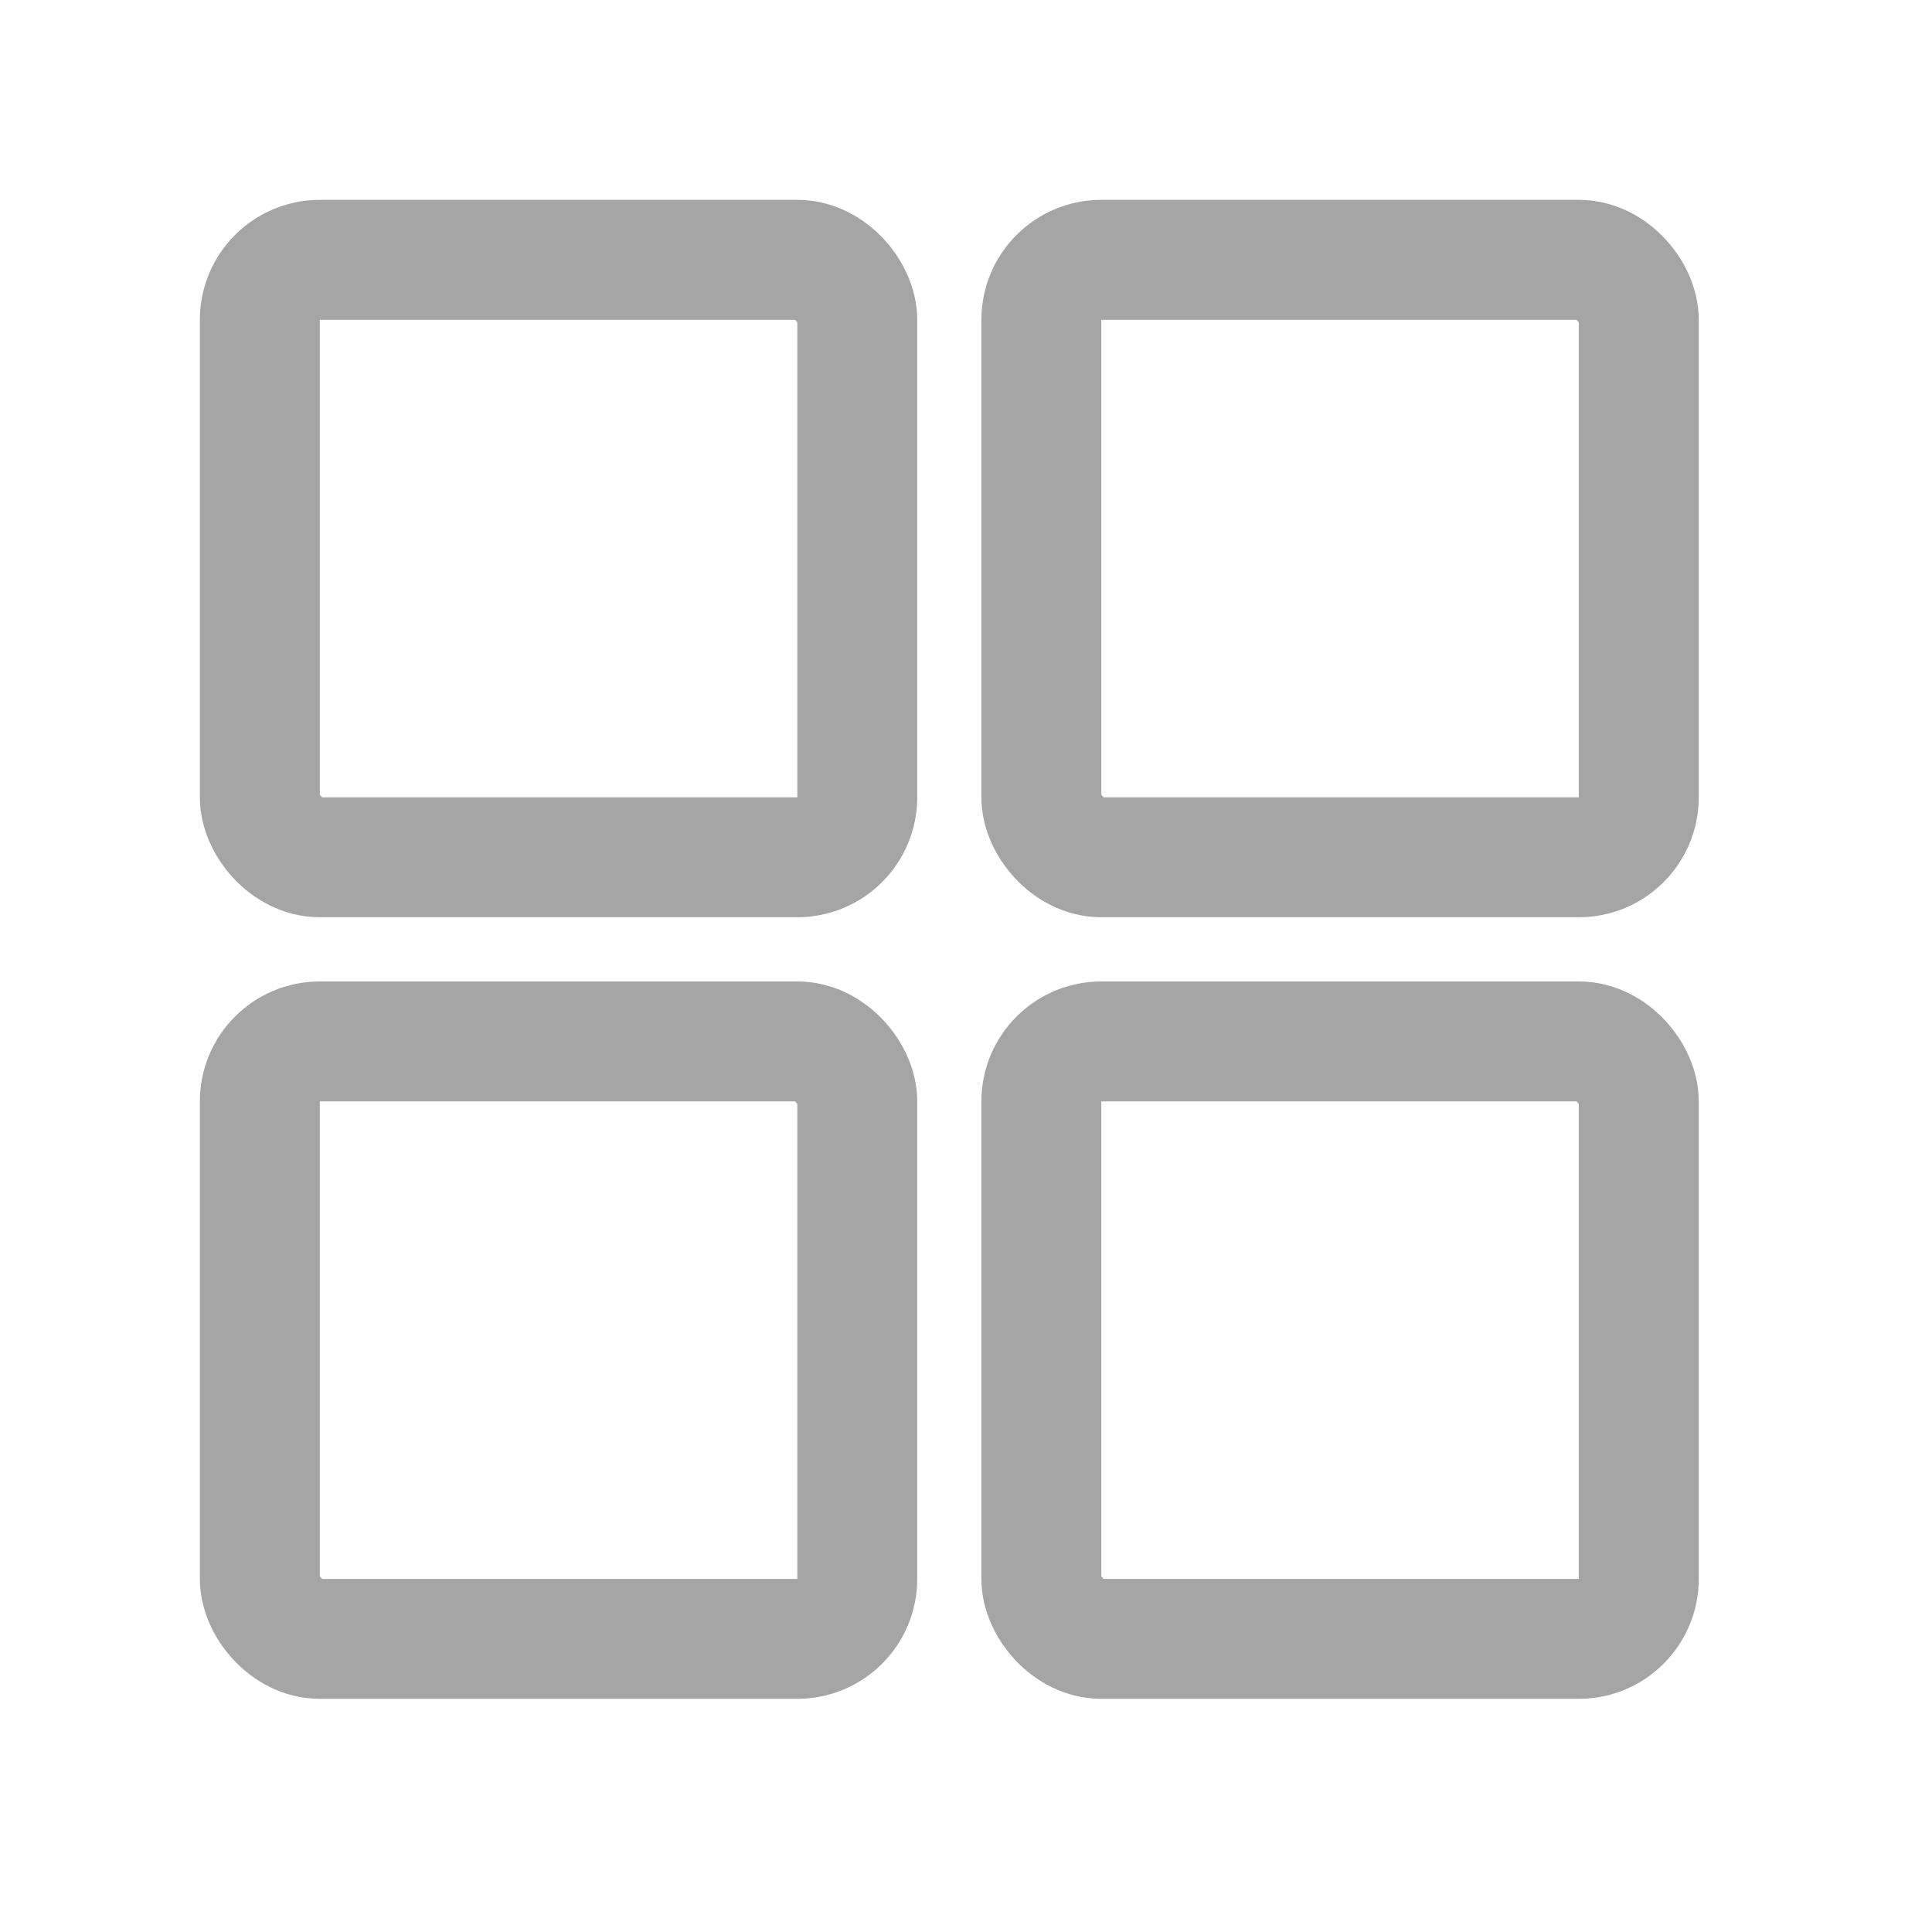
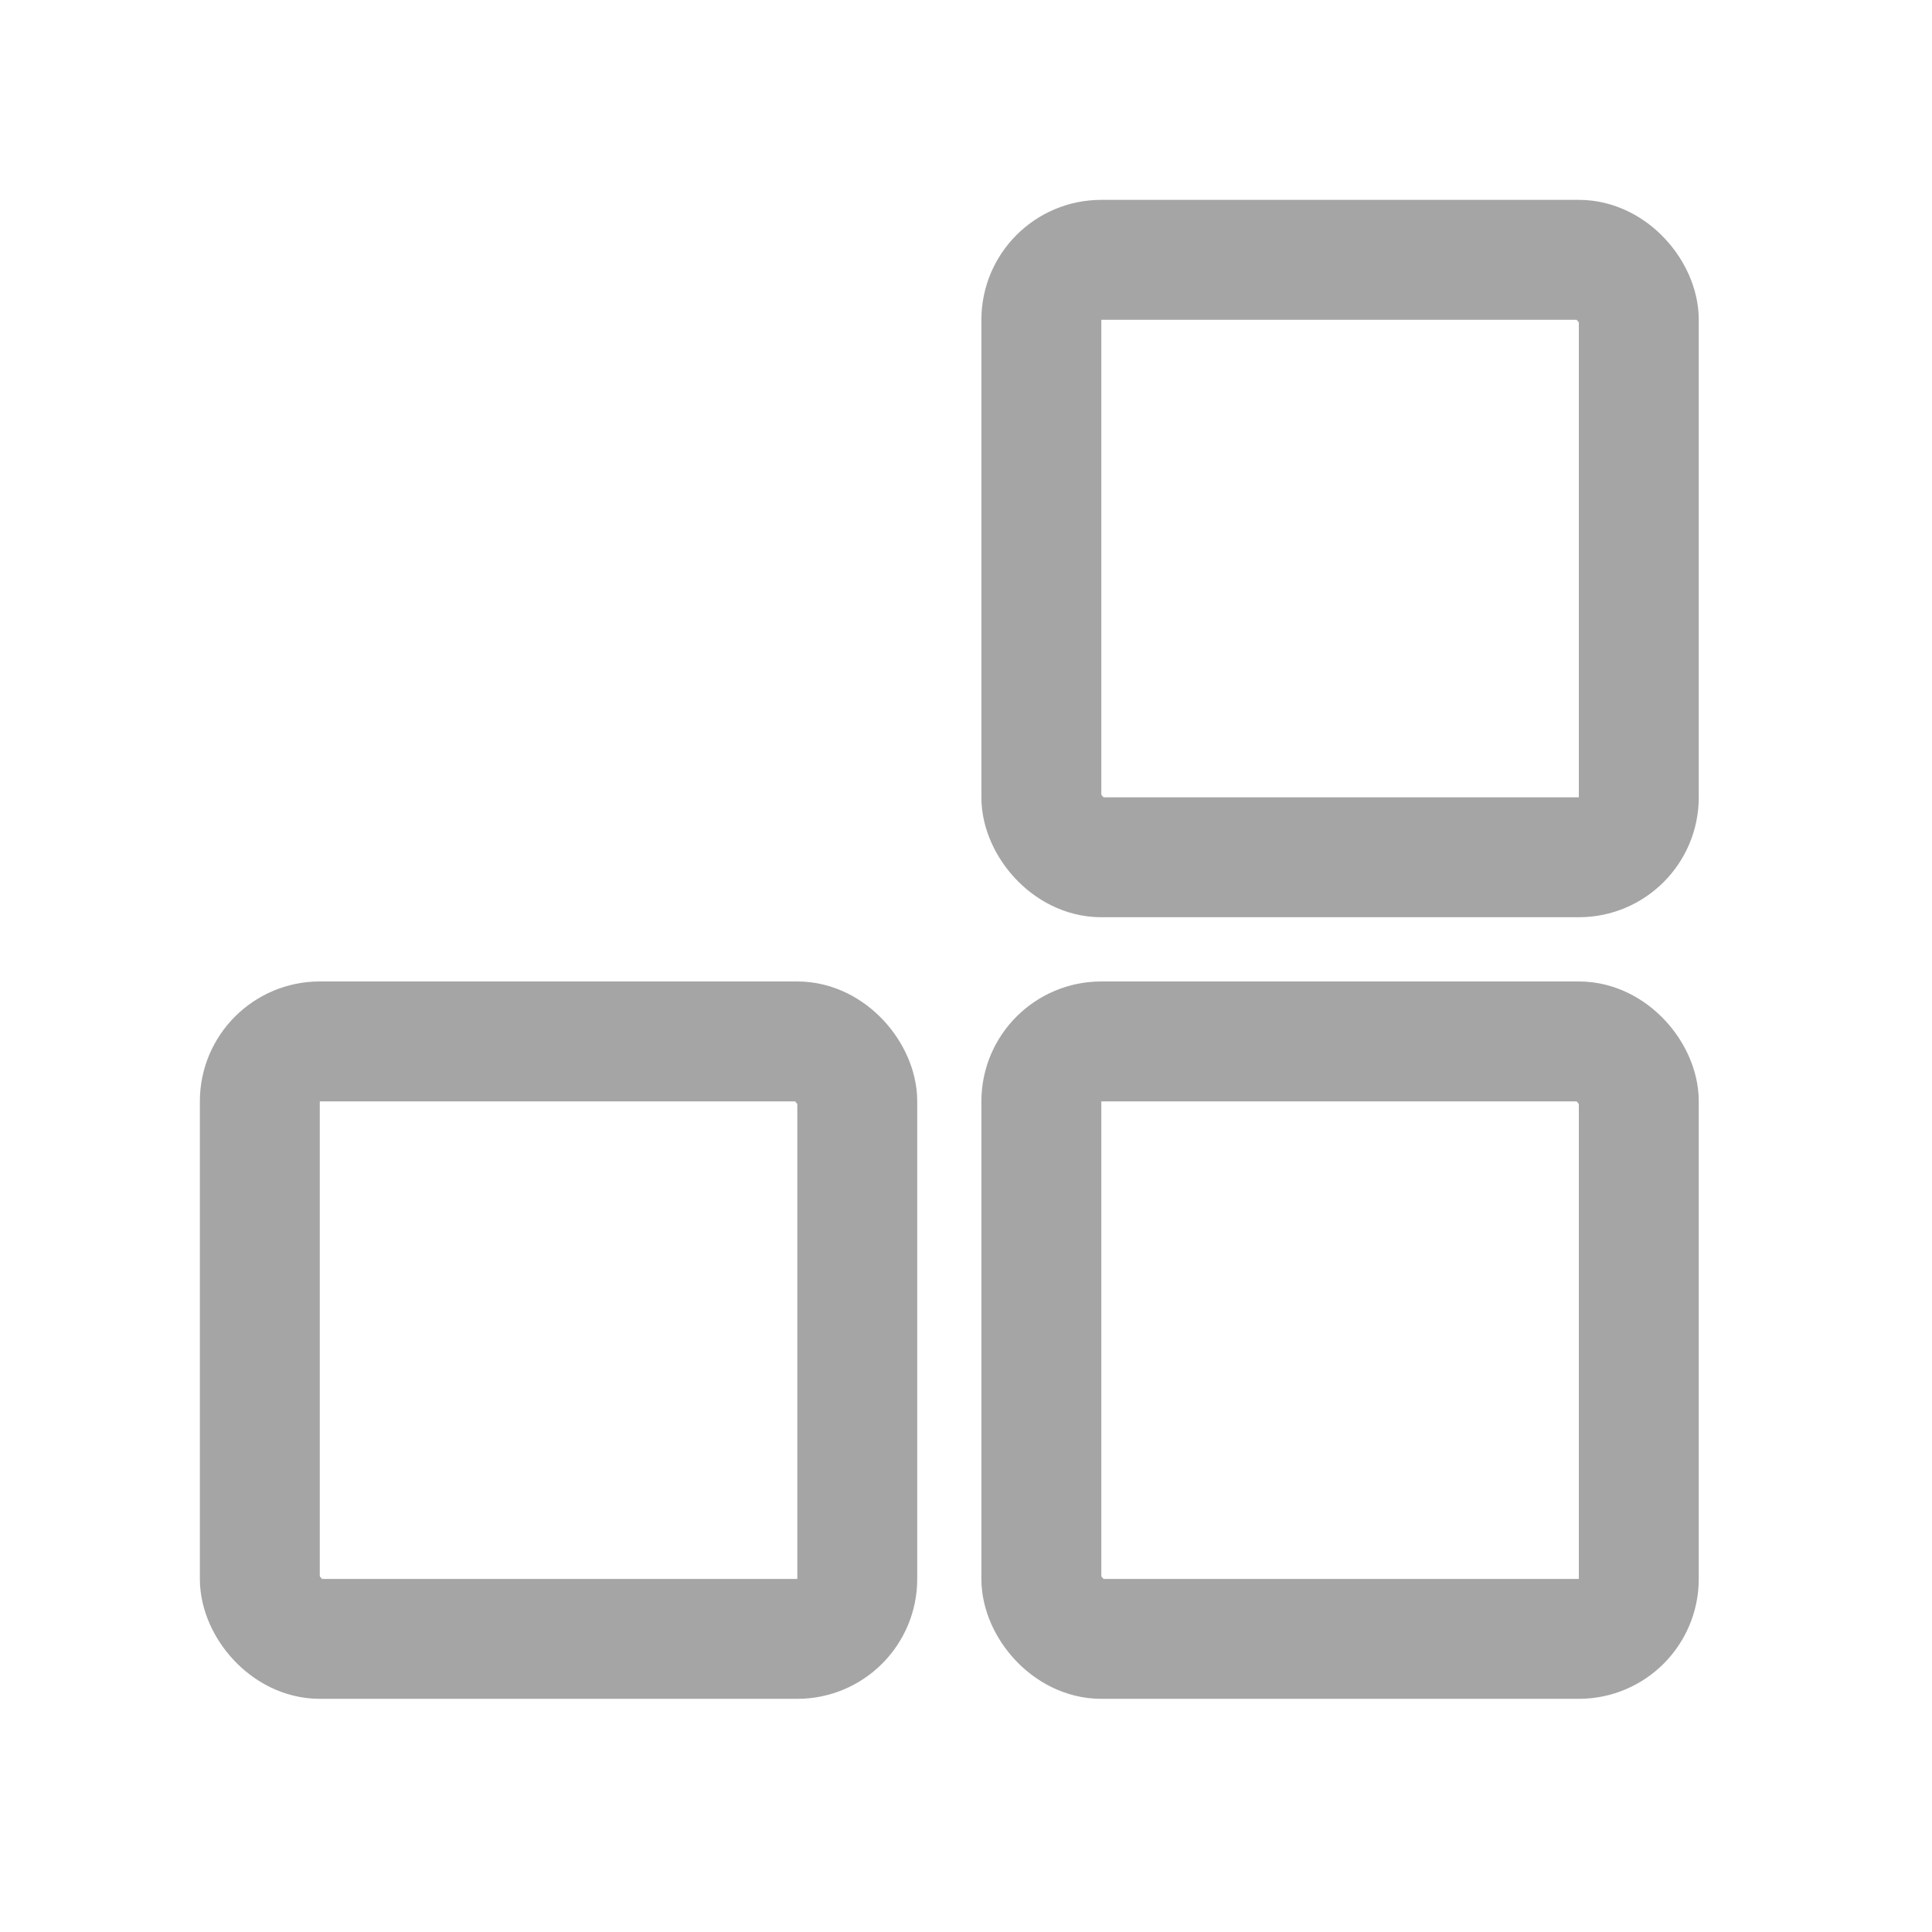
<svg xmlns="http://www.w3.org/2000/svg" width="29" height="29" viewBox="0 0 29 29" fill="none">
  <g clip-path="url(#clip0_486_46)">
-     <rect x="3.9" y="3.9" width="8.968" height="8.968" rx="0.9" stroke="#A5A5A5" stroke-width="1.8" />
    <rect x="15.631" y="3.9" width="8.968" height="8.968" rx="0.9" stroke="#A5A5A5" stroke-width="1.8" />
    <rect x="3.9" y="15.632" width="8.968" height="8.968" rx="0.9" stroke="#A5A5A5" stroke-width="1.8" />
    <rect x="15.631" y="15.632" width="8.968" height="8.968" rx="0.9" stroke="#A5A5A5" stroke-width="1.8" />
  </g>
  <defs>
    <clipPath id="clip0_486_46">
      <rect width="22.5" height="22.5" fill="white" transform="translate(3 3)" />
    </clipPath>
  </defs>
</svg>